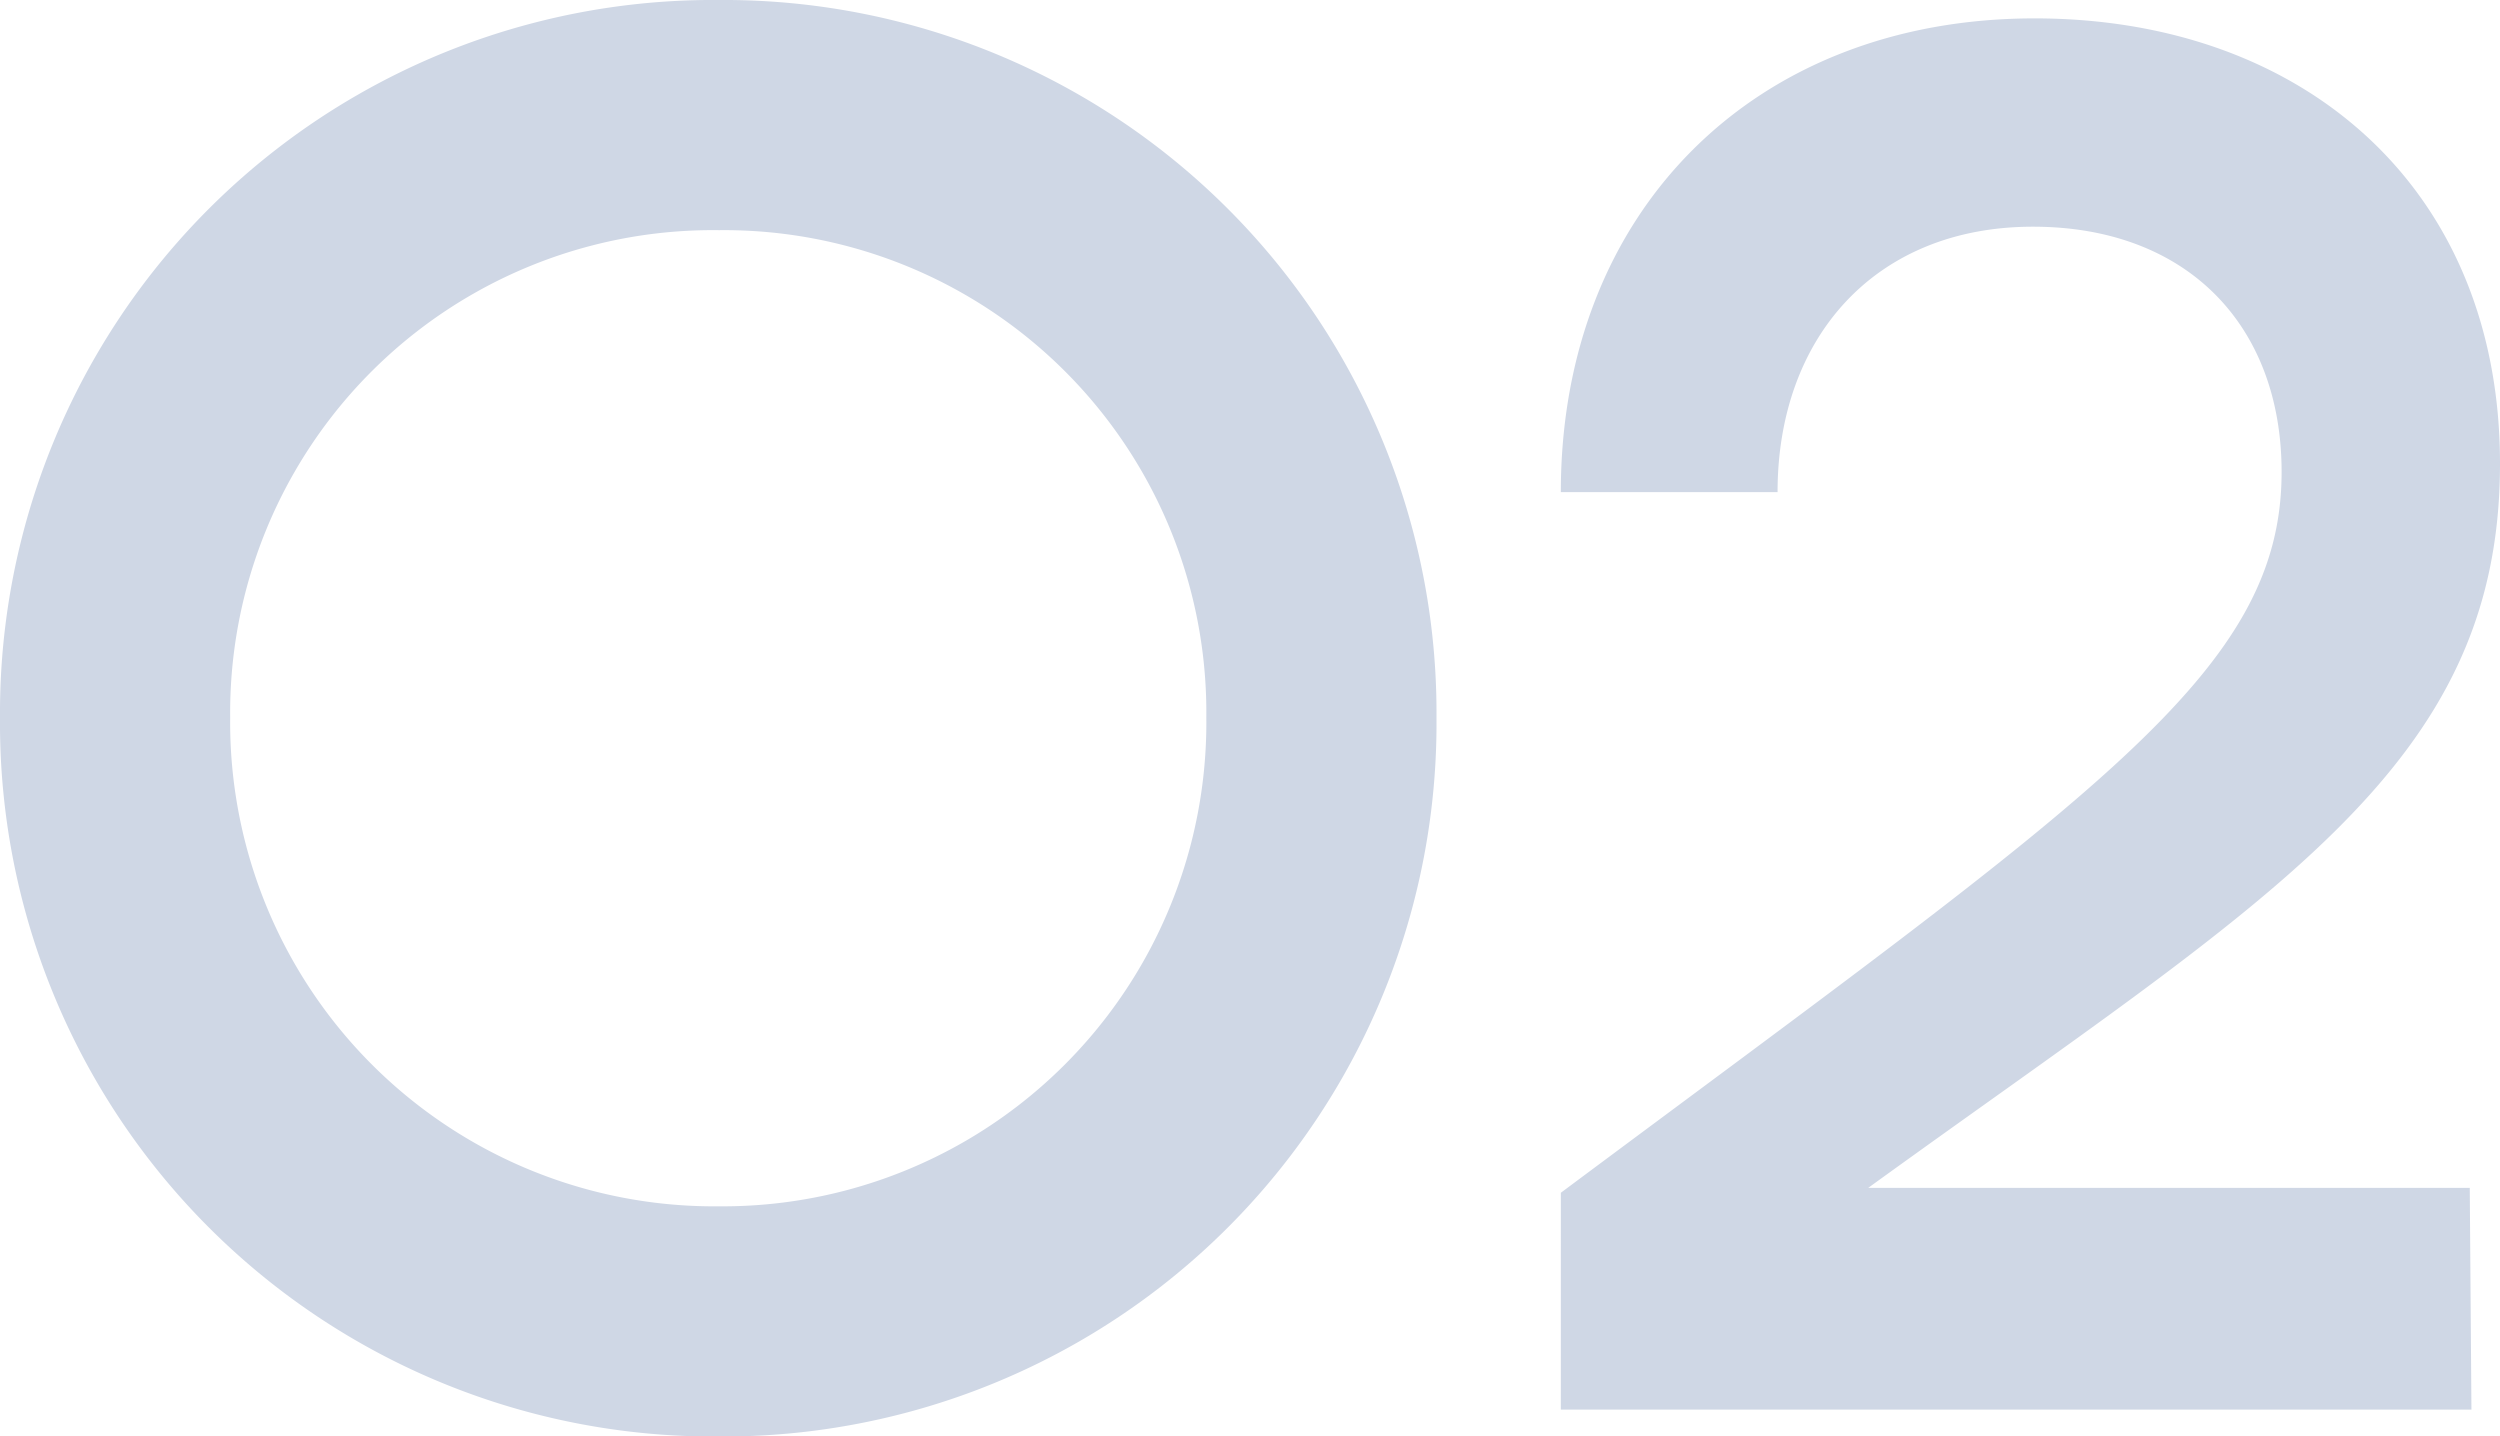
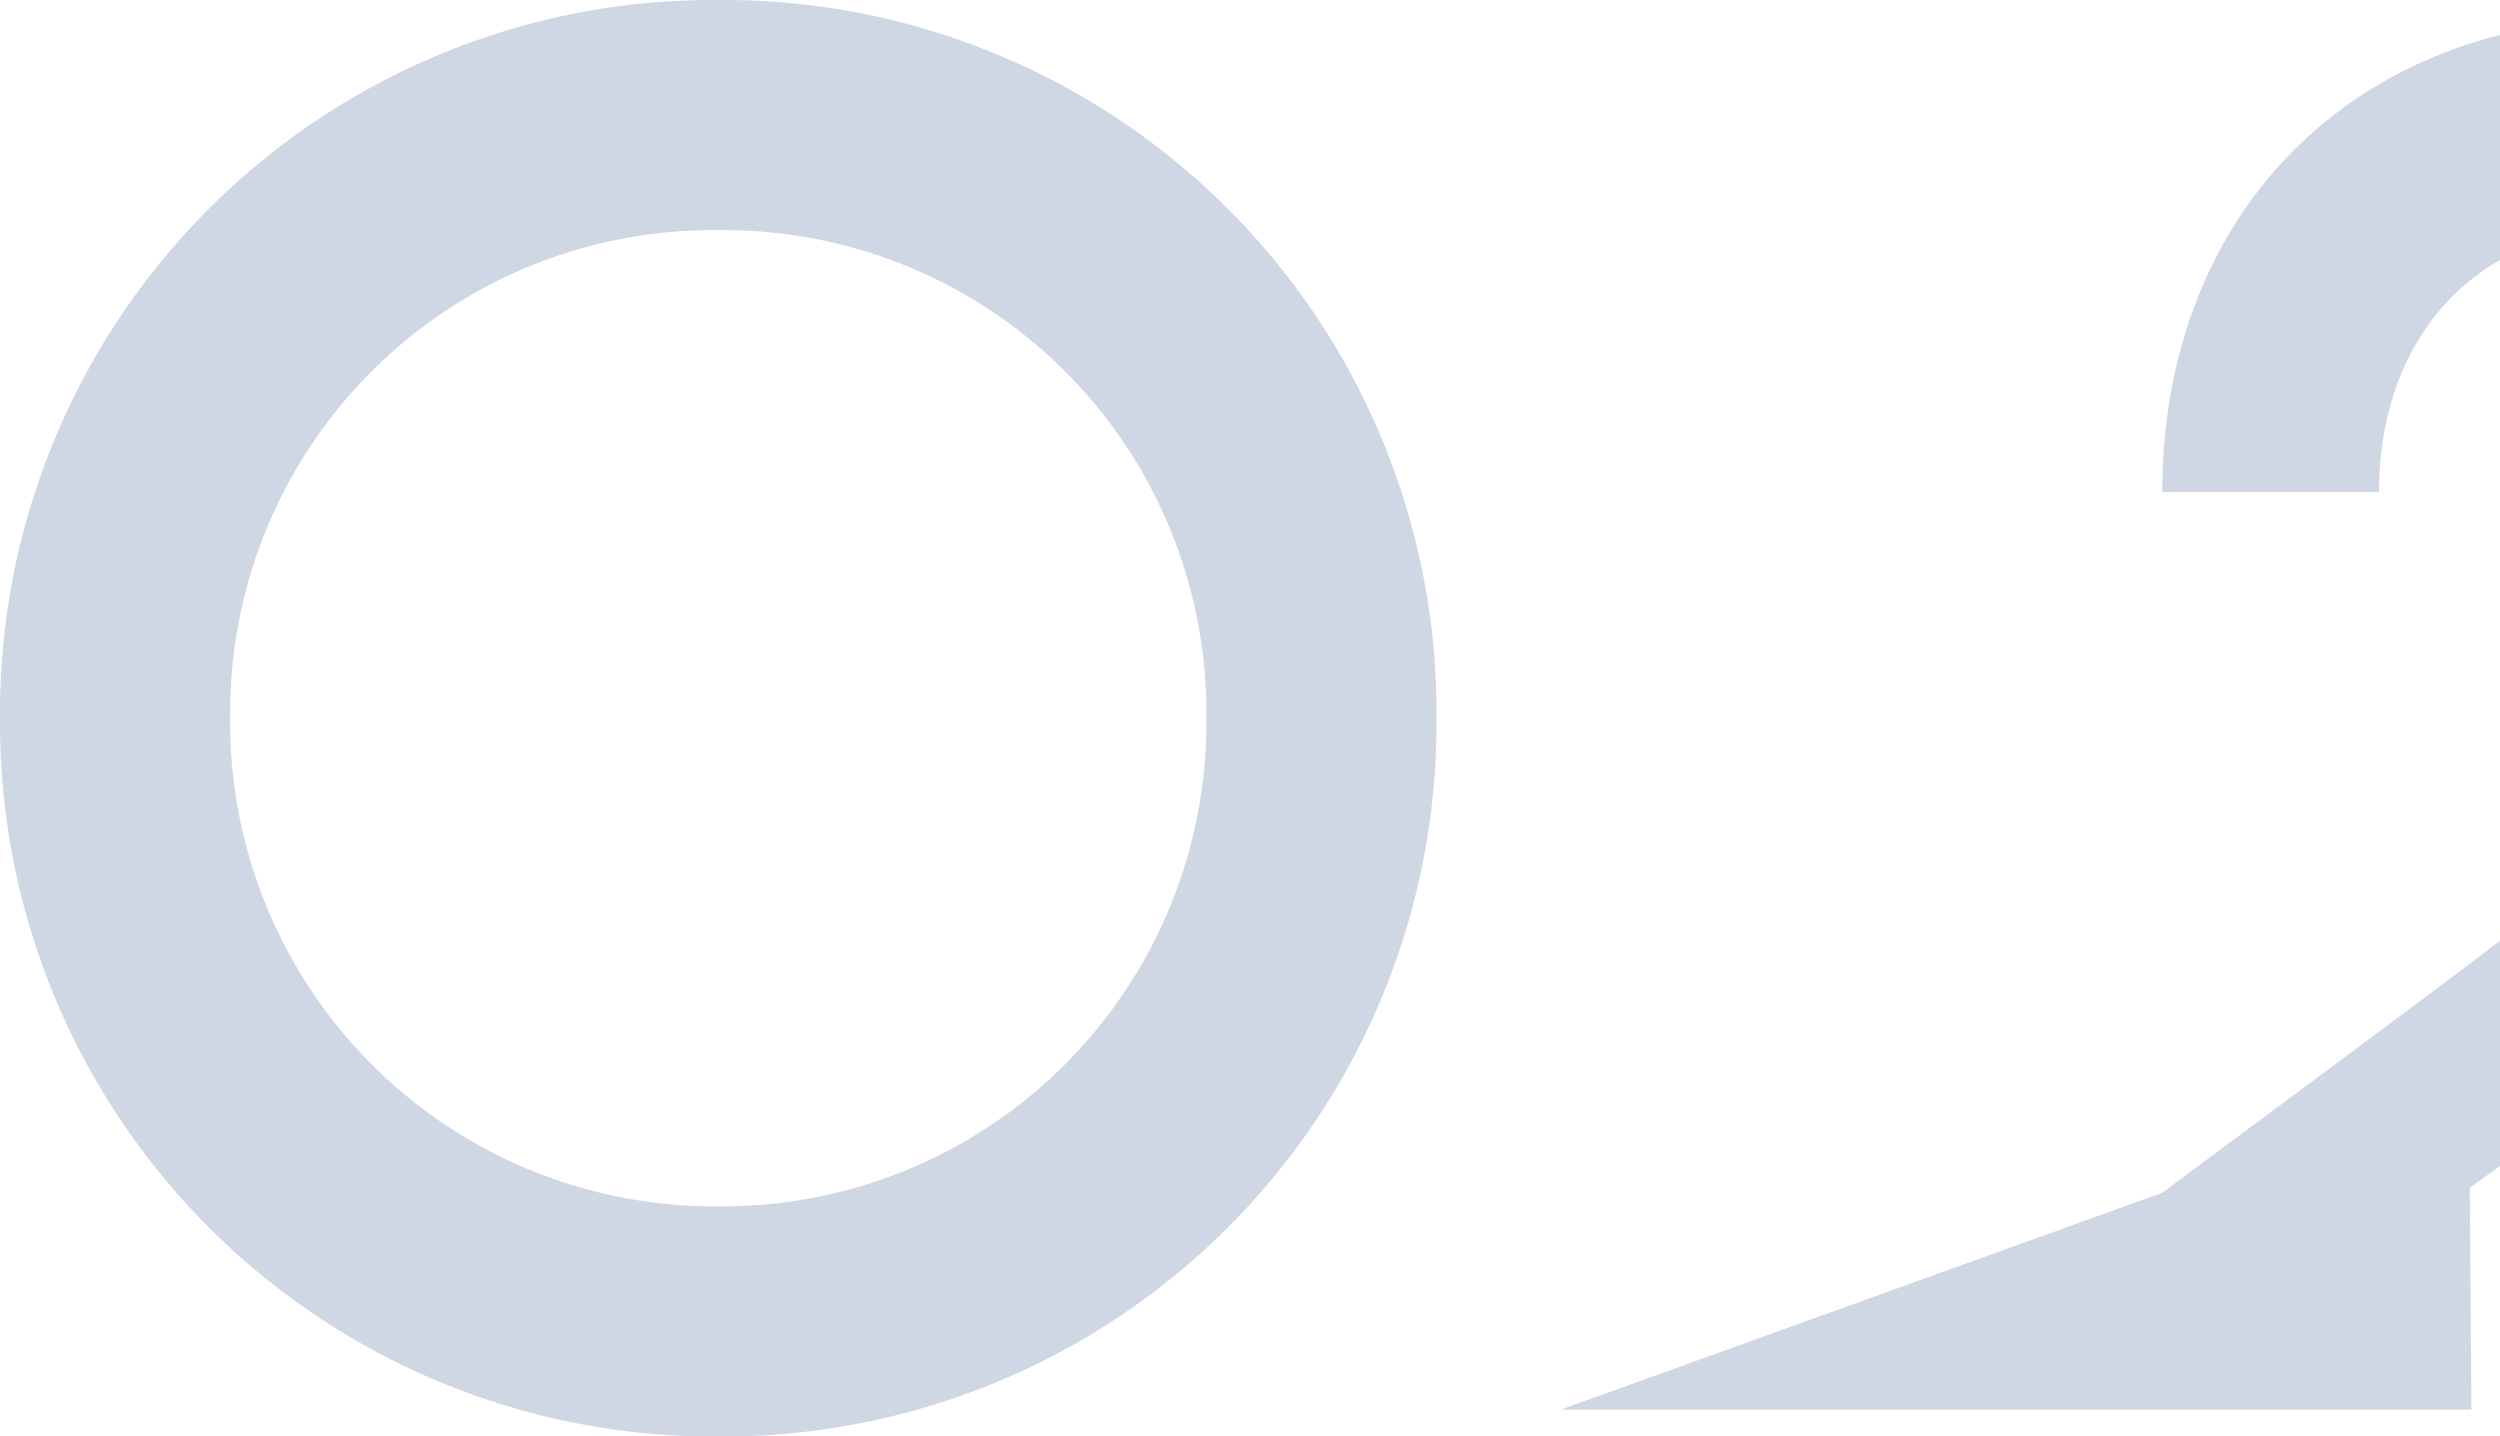
<svg xmlns="http://www.w3.org/2000/svg" width="104.421" height="60" viewBox="0 0 104.421 60">
-   <path d="M63.6-70.835A29.766,29.766,0,0,0,33.635-100.8,29.782,29.782,0,0,0,3.6-70.835,29.8,29.8,0,0,0,33.635-40.8,29.782,29.782,0,0,0,63.6-70.835Zm-9.614,0A20.2,20.2,0,0,1,33.635-50.414,20.218,20.218,0,0,1,13.214-70.835,20.16,20.16,0,0,1,33.635-91.186,20.144,20.144,0,0,1,53.986-70.835ZM68.793-41.923h38.035l-.07-9.263H81.635c16.772-12.14,26.386-17.474,26.386-30.246,0-11.509-8.211-18.6-19.439-18.6-11.719,0-19.789,8.07-19.789,19.789h9.053c0-6.456,4.07-11.088,10.667-11.088,6.456,0,10.386,4.14,10.386,10.246,0,8.421-7.789,13.474-30.105,30.105Z" transform="translate(-3.6 100.8)" fill="#cfd7e5" />
+   <path d="M63.6-70.835A29.766,29.766,0,0,0,33.635-100.8,29.782,29.782,0,0,0,3.6-70.835,29.8,29.8,0,0,0,33.635-40.8,29.782,29.782,0,0,0,63.6-70.835Zm-9.614,0A20.2,20.2,0,0,1,33.635-50.414,20.218,20.218,0,0,1,13.214-70.835,20.16,20.16,0,0,1,33.635-91.186,20.144,20.144,0,0,1,53.986-70.835ZM68.793-41.923h38.035l-.07-9.263c16.772-12.14,26.386-17.474,26.386-30.246,0-11.509-8.211-18.6-19.439-18.6-11.719,0-19.789,8.07-19.789,19.789h9.053c0-6.456,4.07-11.088,10.667-11.088,6.456,0,10.386,4.14,10.386,10.246,0,8.421-7.789,13.474-30.105,30.105Z" transform="translate(-3.6 100.8)" fill="#cfd7e5" />
</svg>